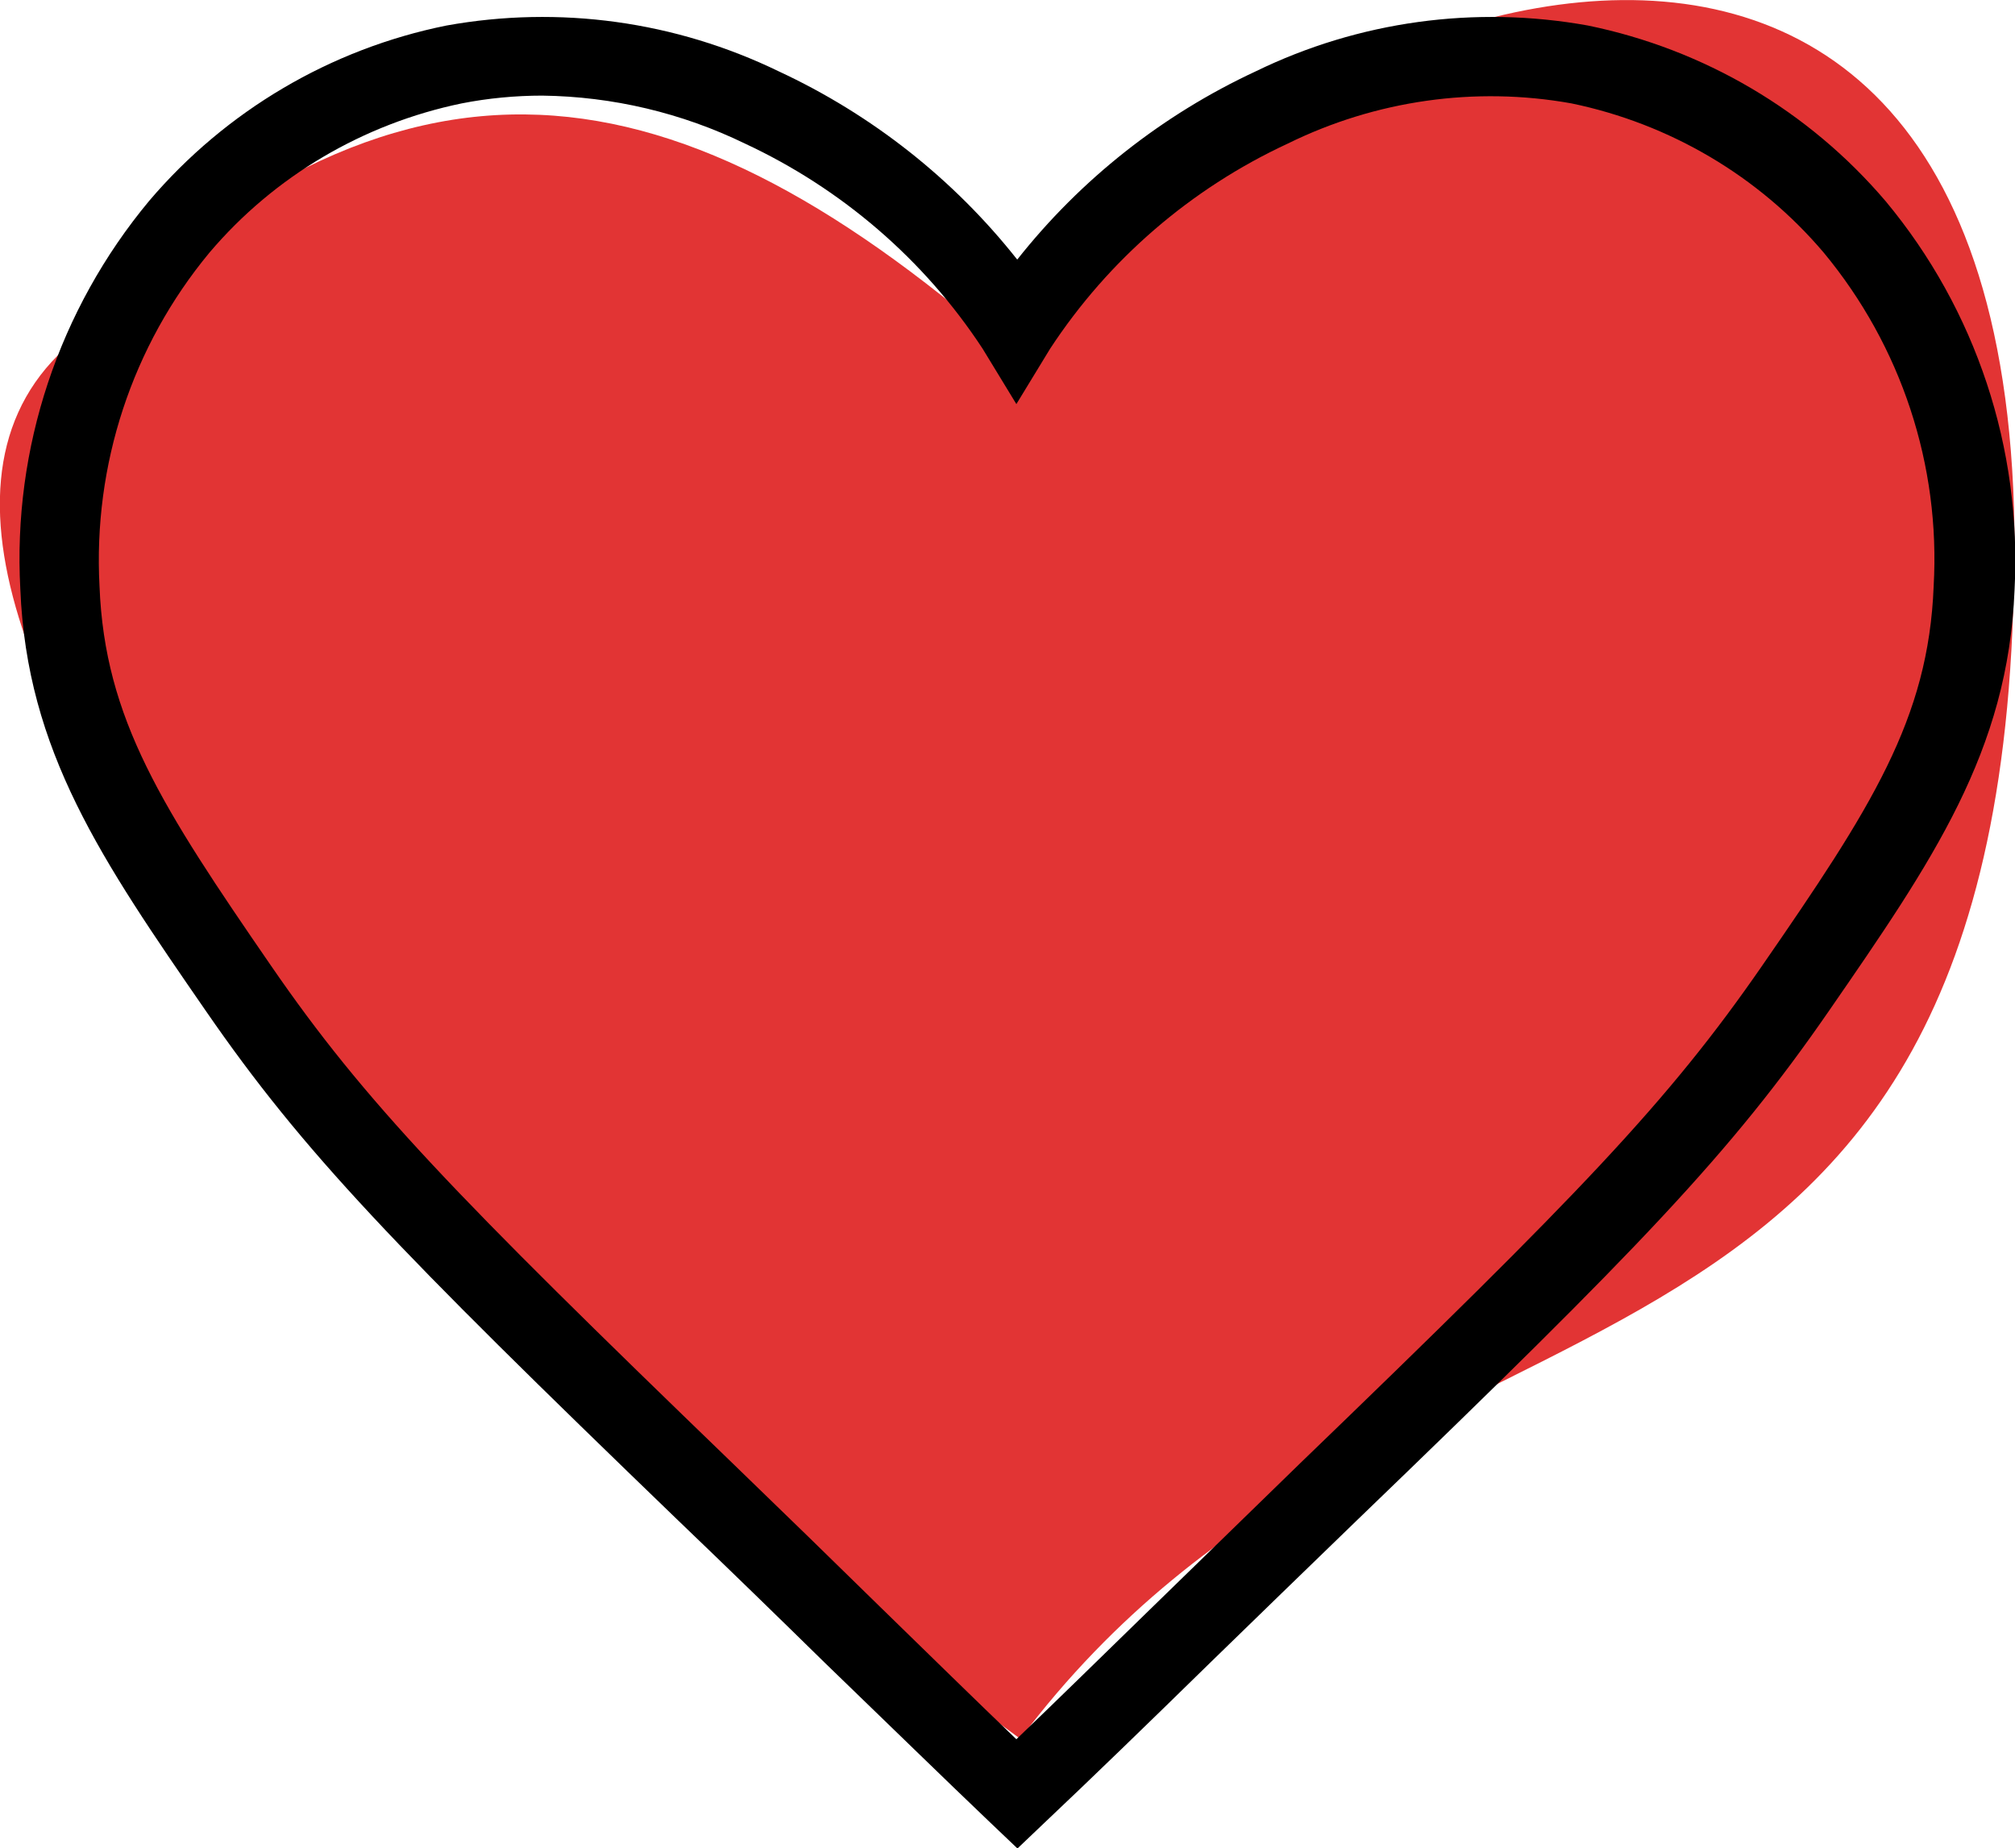
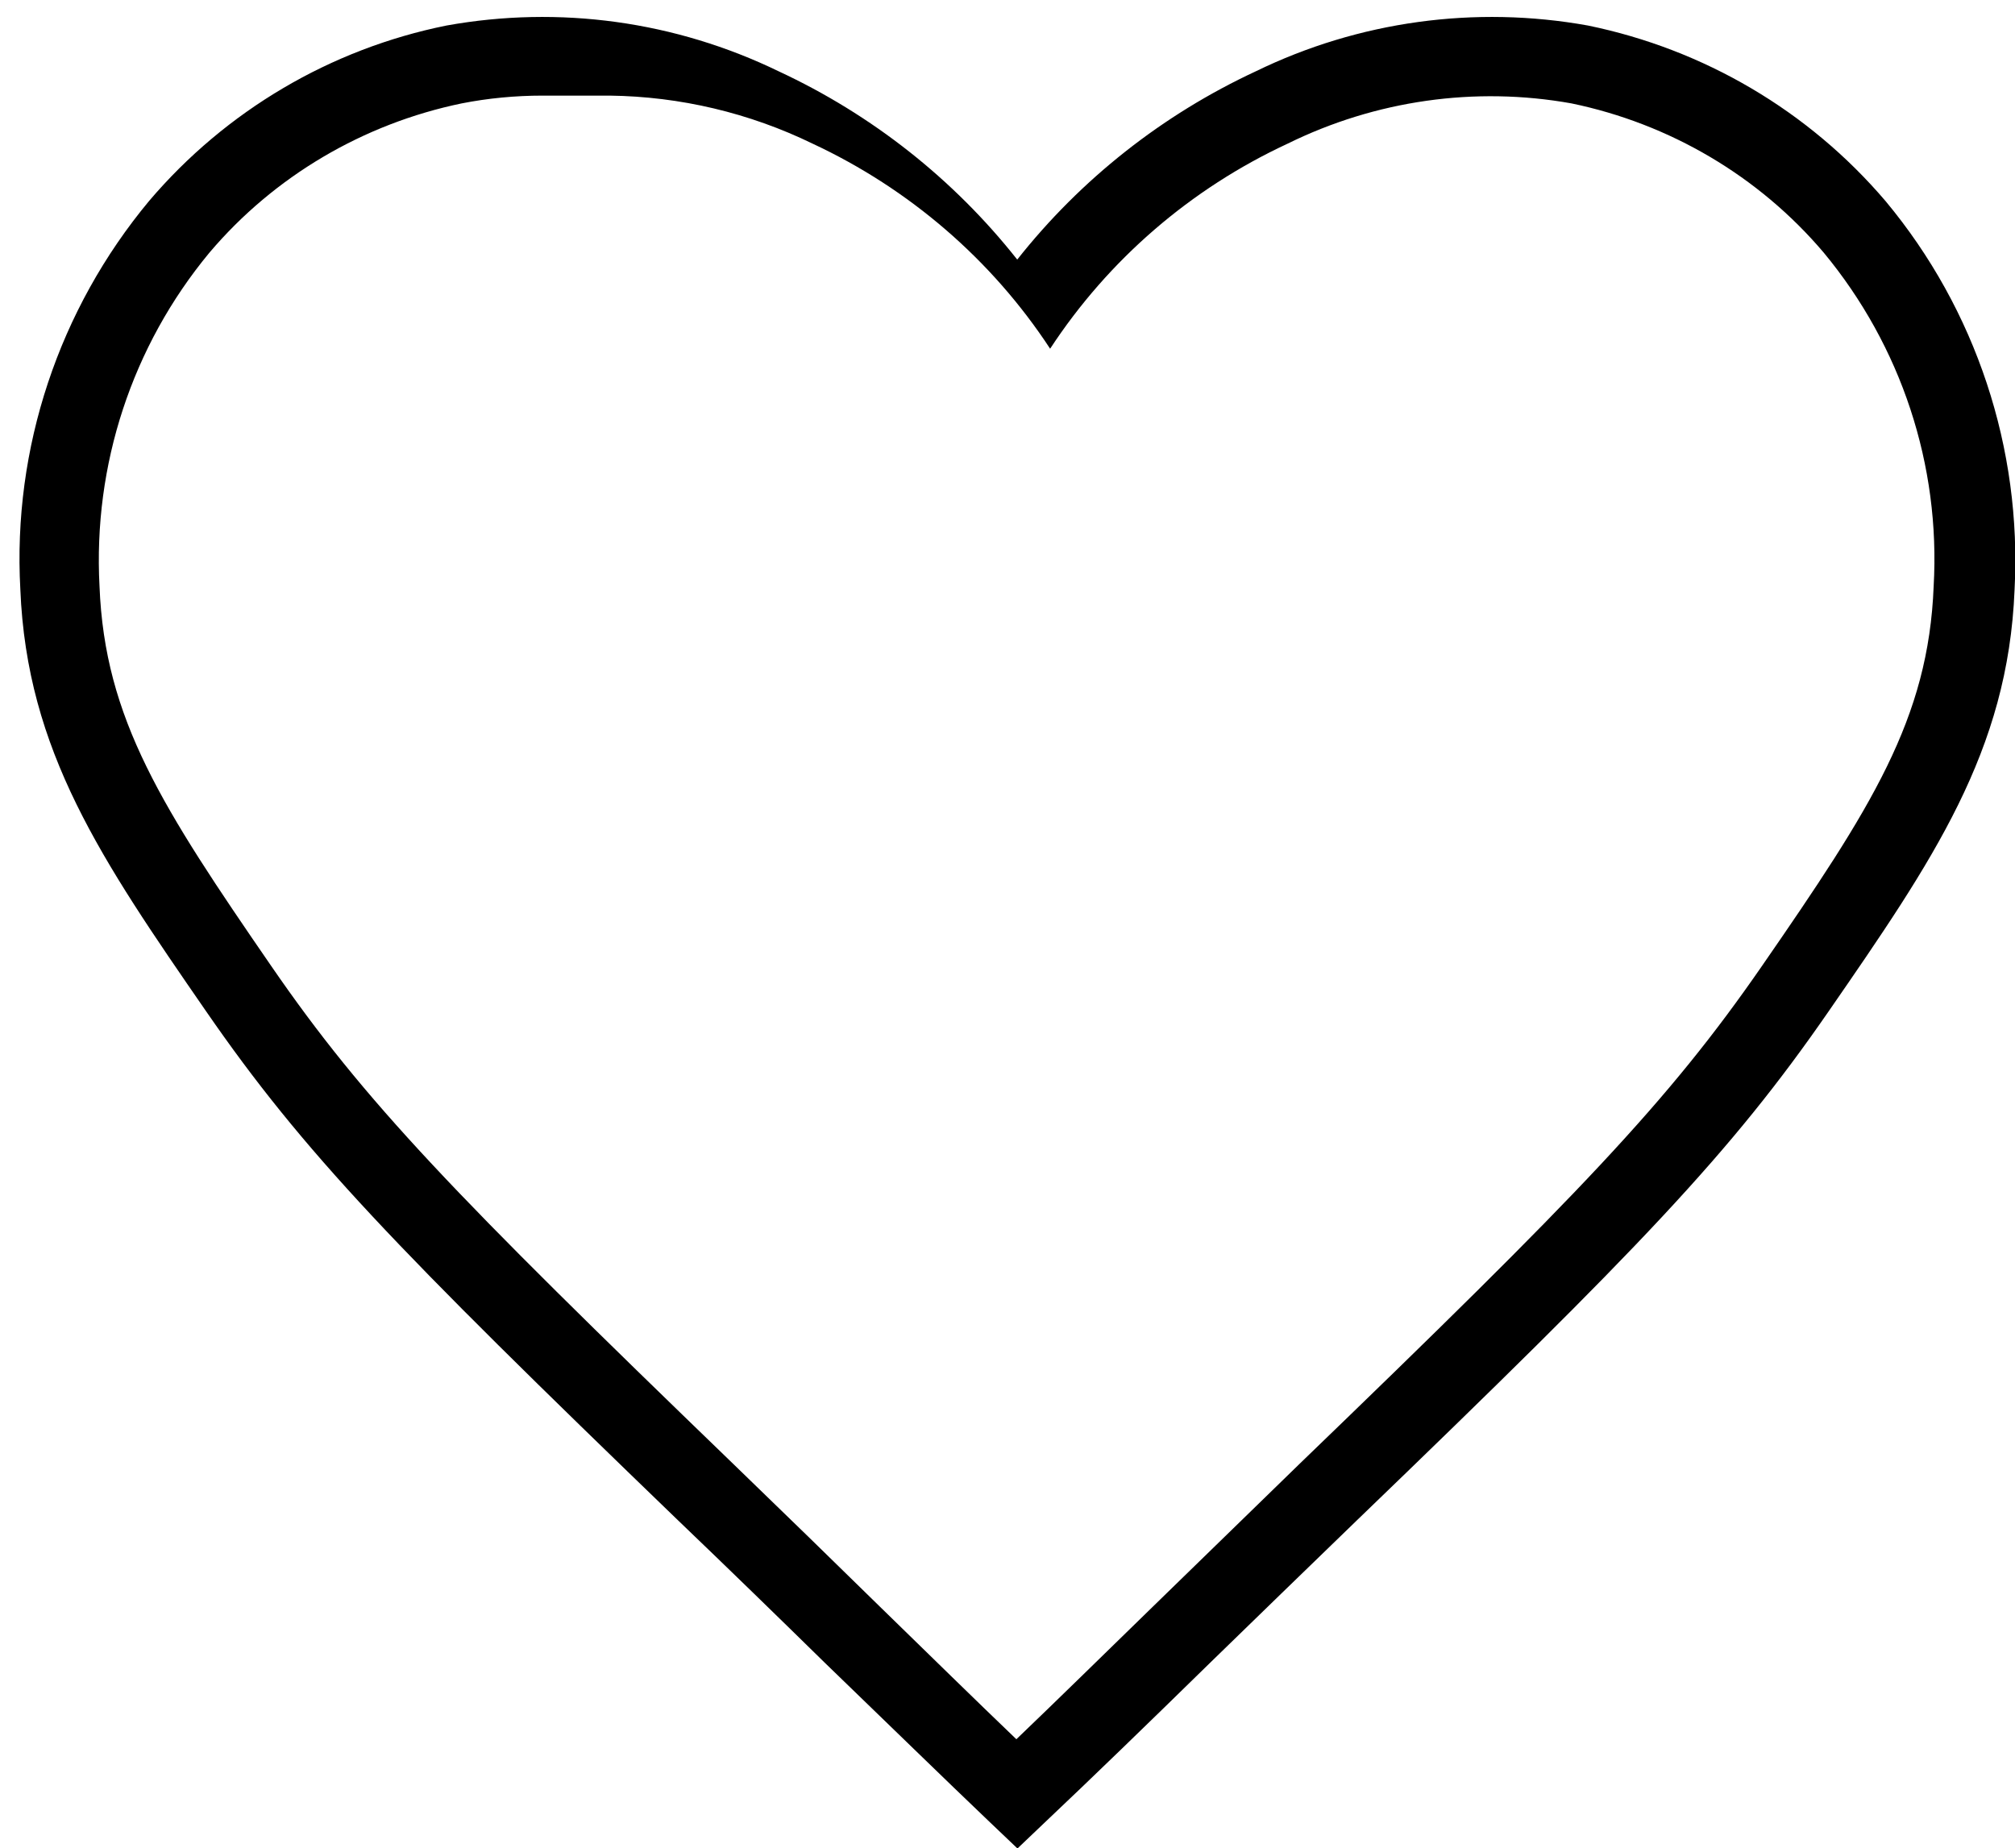
<svg xmlns="http://www.w3.org/2000/svg" viewBox="0 0 46.57 42.72" data-name="Layer 2" id="Layer_2">
  <defs>
    <style>
      .cls-1 {
        fill: #e23434;
      }
    </style>
  </defs>
  <g data-name="Layer 1" id="Layer_1-2">
    <g>
-       <path d="M46.56,12.67c0-20.25-19.14-11.96-22.97-4.3C15.63,1.3,9.3.25,1.34,8.21c-6.36,6.37,11.34,24.03,22.24,31.98,8.78-11.69,22.97-6.31,22.97-27.52Z" class="cls-1" />
-       <path d="M23.51,42.72l-.63-.6c-1.07-1.02-2.37-2.29-3.82-3.69-1.06-1.04-2.2-2.15-3.39-3.29-6.56-6.33-8.66-8.51-10.91-11.77C2.35,19.88.62,17.36.47,13.62c-.18-3.26.89-6.47,2.98-8.98C5.22,2.56,7.64,1.13,10.32.59c2.61-.47,5.29-.1,7.68,1.06,2.15,1,4.04,2.49,5.51,4.35,1.47-1.86,3.36-3.35,5.51-4.35,2.38-1.16,5.07-1.53,7.68-1.06,2.68.55,5.1,1.97,6.88,4.06,2.09,2.51,3.15,5.72,2.98,8.98-.15,3.74-1.89,6.26-4.3,9.75-2.26,3.27-4.35,5.45-10.91,11.77-1.18,1.14-2.32,2.25-3.39,3.29-1.44,1.41-2.74,2.67-3.82,3.69l-.63.6ZM12.54,2.21c-.63,0-1.26.06-1.87.18-2.27.47-4.33,1.68-5.83,3.45-1.79,2.16-2.69,4.91-2.54,7.71.12,3.07,1.45,5.12,3.97,8.78,2.16,3.14,4.22,5.27,10.67,11.5,1.18,1.14,2.33,2.26,3.39,3.3,1.16,1.13,2.23,2.18,3.16,3.07.93-.89,2-1.94,3.16-3.07,1.07-1.04,2.21-2.15,3.39-3.3,6.46-6.23,8.51-8.36,10.68-11.5,2.53-3.66,3.85-5.71,3.97-8.78.16-2.8-.75-5.55-2.54-7.71h0c-1.5-1.77-3.56-2.98-5.83-3.45-2.23-.4-4.53-.07-6.56.93-2.24,1.04-4.14,2.68-5.49,4.74l-.78,1.28-.78-1.28c-1.35-2.06-3.26-3.7-5.49-4.74-1.46-.71-3.06-1.09-4.69-1.11Z" />
+       <path d="M23.51,42.72l-.63-.6c-1.07-1.02-2.37-2.29-3.82-3.69-1.06-1.04-2.2-2.15-3.39-3.29-6.56-6.33-8.66-8.51-10.91-11.77C2.35,19.88.62,17.36.47,13.62c-.18-3.26.89-6.47,2.98-8.98C5.22,2.56,7.64,1.13,10.32.59c2.61-.47,5.29-.1,7.68,1.06,2.15,1,4.04,2.49,5.51,4.35,1.47-1.86,3.36-3.35,5.51-4.35,2.38-1.16,5.07-1.53,7.68-1.06,2.68.55,5.1,1.97,6.88,4.06,2.09,2.51,3.15,5.72,2.98,8.98-.15,3.74-1.89,6.26-4.3,9.75-2.26,3.27-4.35,5.45-10.91,11.77-1.18,1.14-2.32,2.25-3.39,3.29-1.44,1.41-2.74,2.67-3.82,3.69l-.63.6ZM12.54,2.21c-.63,0-1.26.06-1.87.18-2.27.47-4.33,1.68-5.83,3.45-1.79,2.16-2.69,4.91-2.54,7.71.12,3.07,1.45,5.12,3.97,8.78,2.16,3.14,4.22,5.27,10.67,11.5,1.18,1.14,2.33,2.26,3.39,3.3,1.16,1.13,2.23,2.18,3.16,3.07.93-.89,2-1.94,3.16-3.07,1.07-1.04,2.21-2.15,3.39-3.3,6.46-6.23,8.51-8.36,10.68-11.5,2.53-3.66,3.85-5.71,3.97-8.78.16-2.8-.75-5.55-2.54-7.71h0c-1.5-1.77-3.56-2.98-5.83-3.45-2.23-.4-4.53-.07-6.56.93-2.24,1.04-4.14,2.68-5.49,4.74c-1.35-2.06-3.26-3.7-5.49-4.74-1.46-.71-3.06-1.09-4.69-1.11Z" />
    </g>
  </g>
</svg>